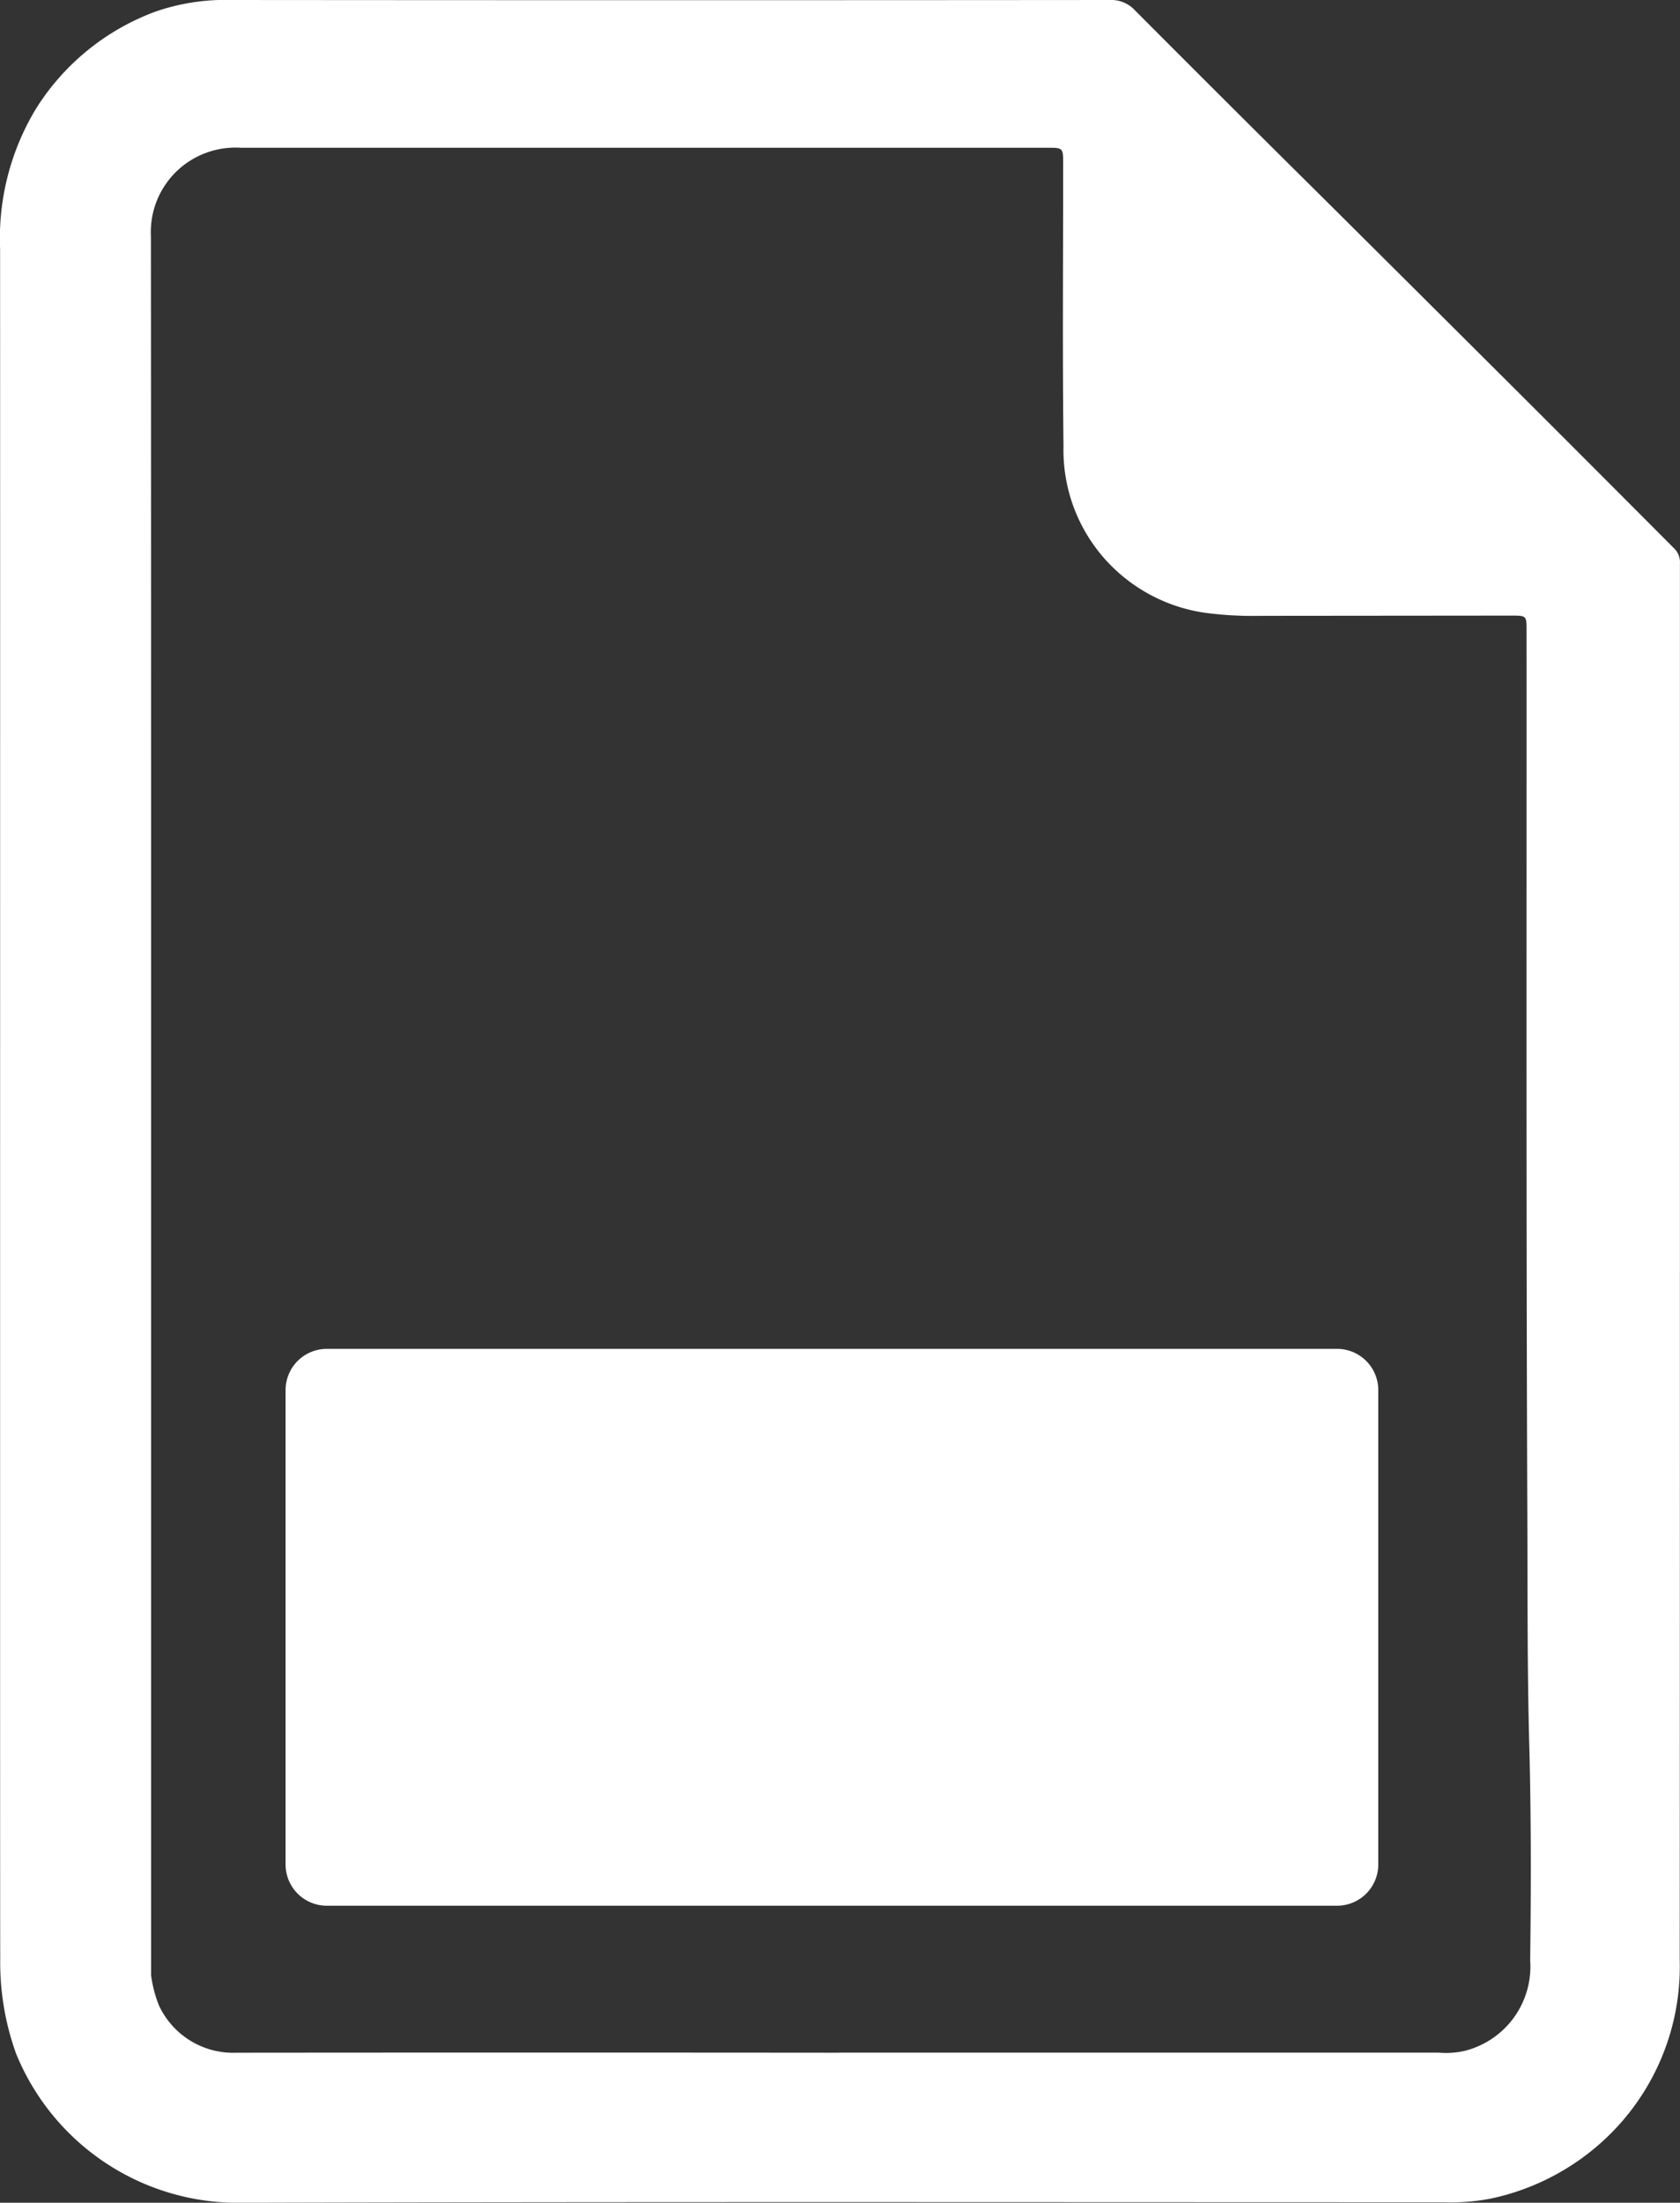
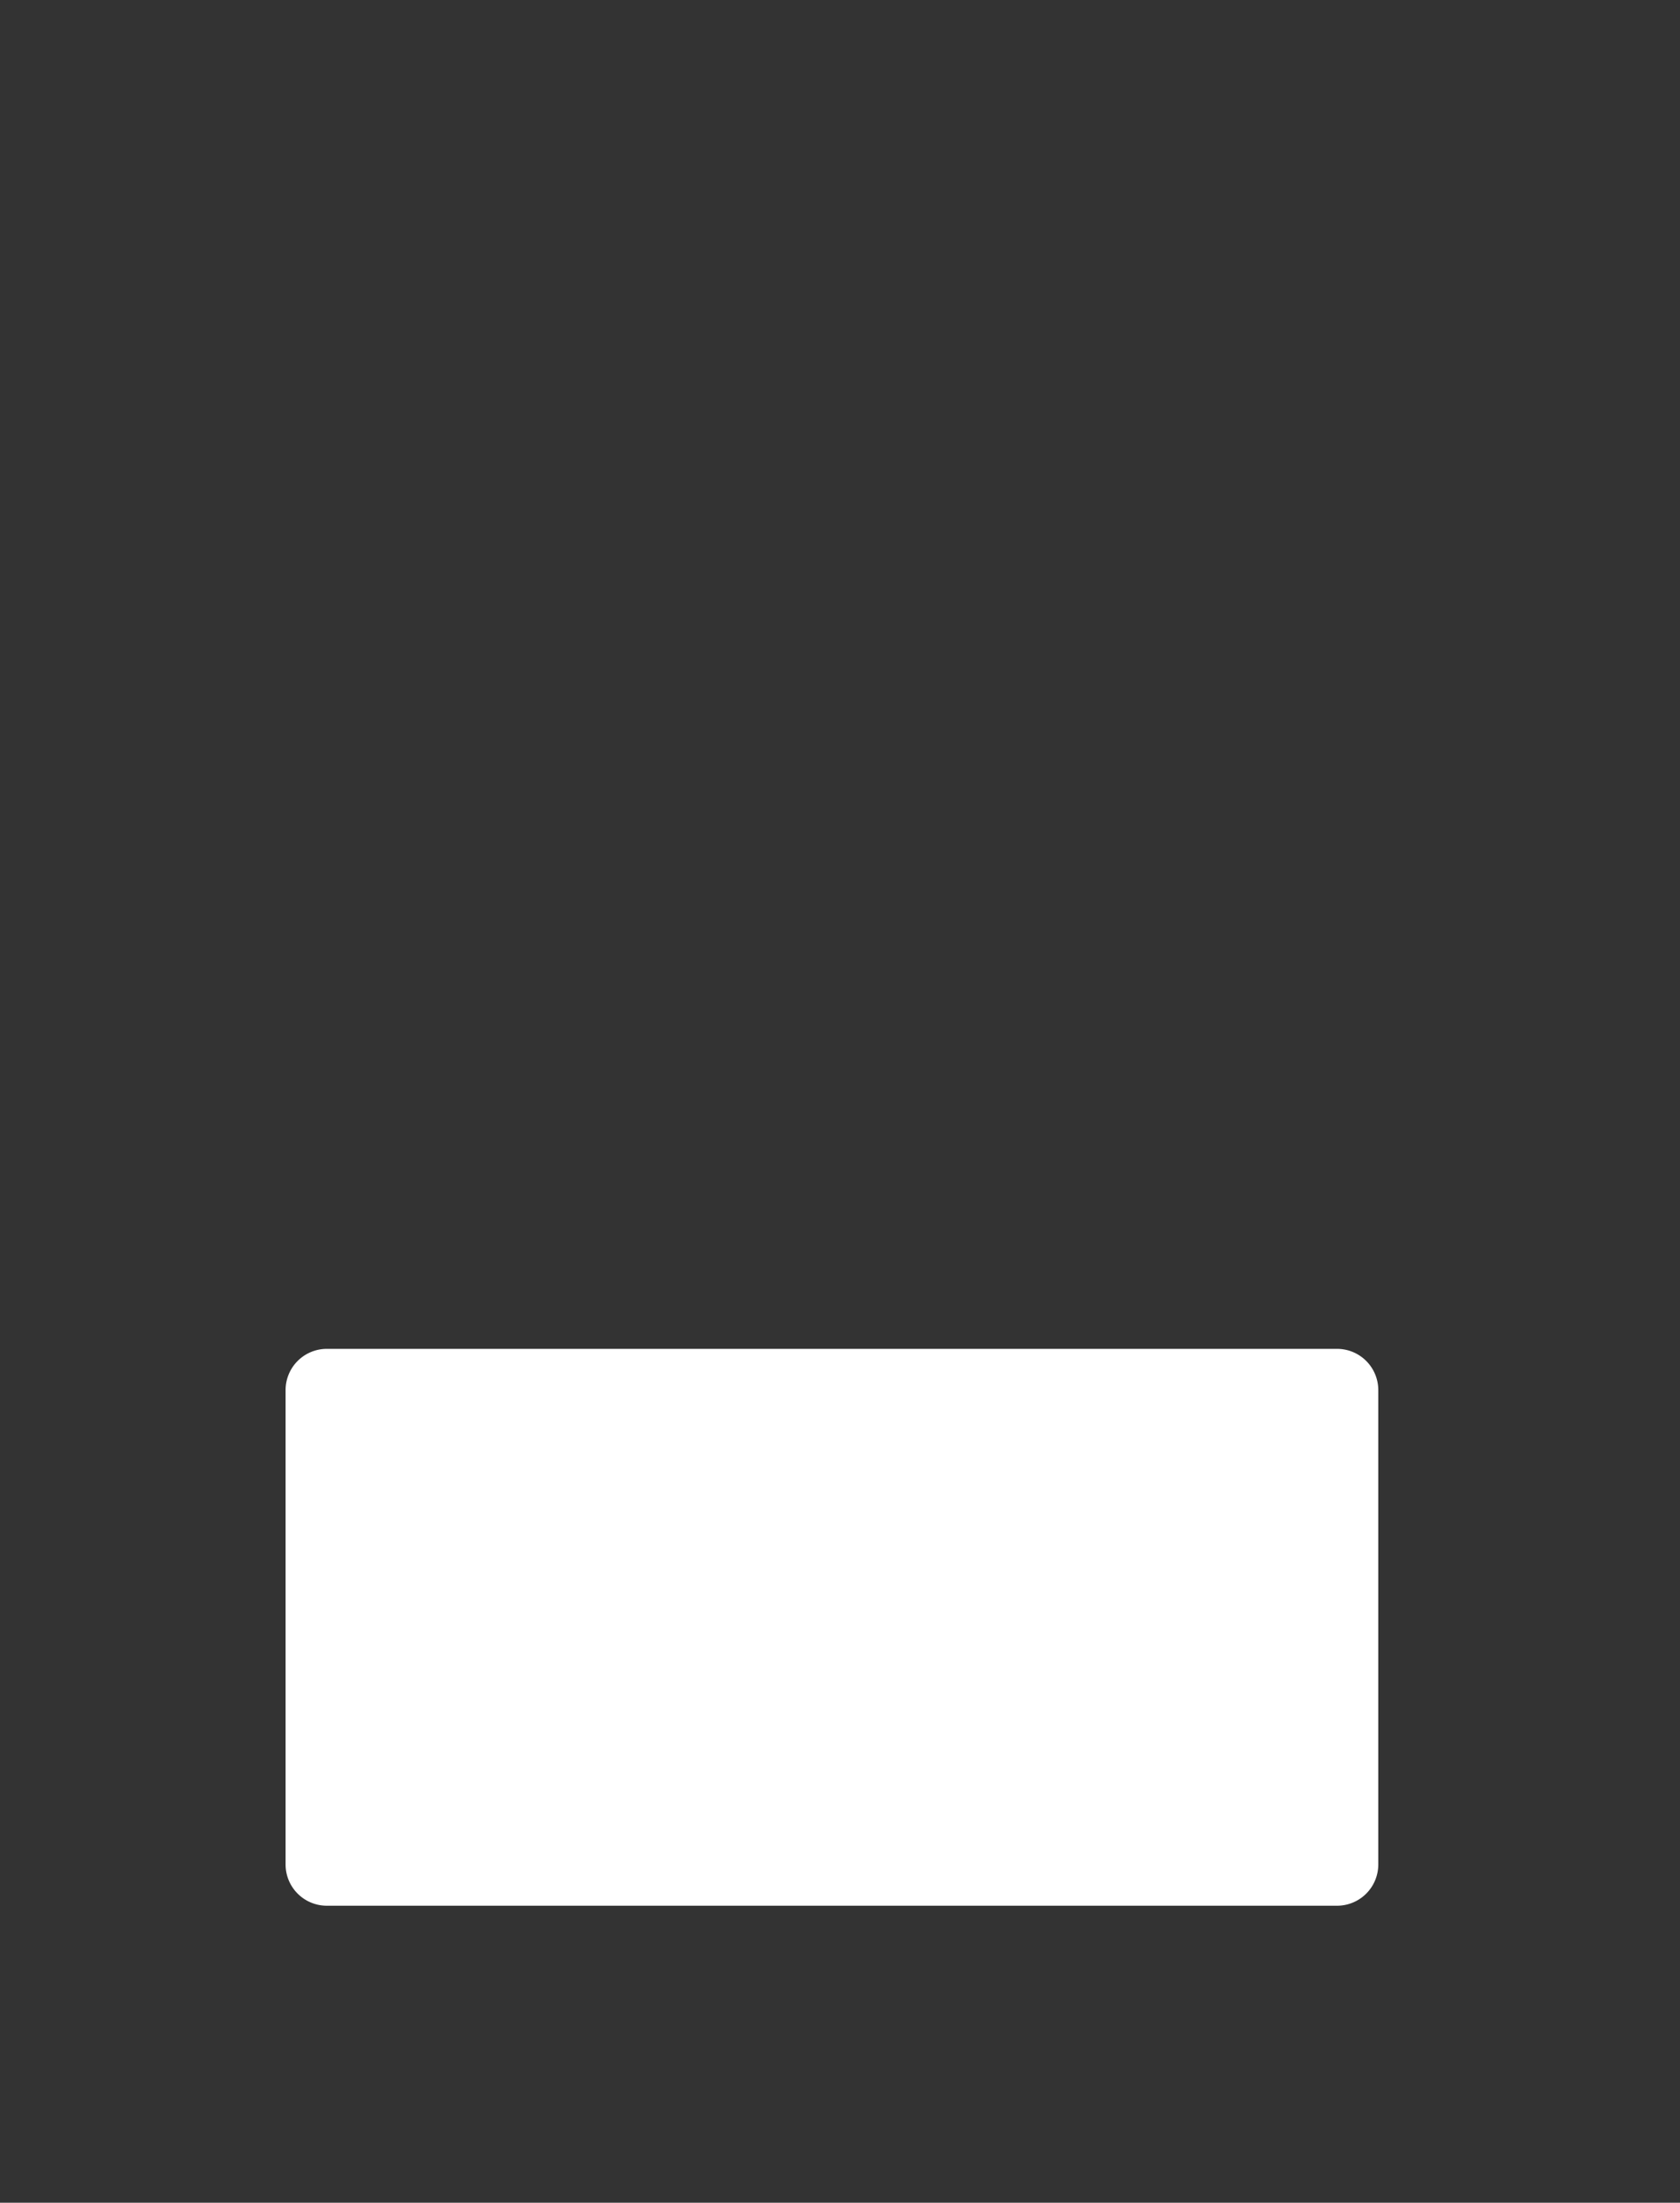
<svg xmlns="http://www.w3.org/2000/svg" width="74.157" height="97.193" viewBox="0 0 74.157 97.193">
  <rect x="0" y="0" width="74.157" height="97.193" fill="#333333" stroke="none" />
  <g transform="translate(-499.148 -1352.6)">
    <g transform="translate(499.148 1352.6)">
      <g transform="translate(0 0)">
-         <path d="M79.936,56.062q0,15.224-.008,30.448a10.417,10.417,0,0,1-3.84,8.348A10.588,10.588,0,0,1,71.638,97a9.231,9.231,0,0,1-2.153.173c-17.769,0-35.538-.026-53.307.023A10.576,10.576,0,0,1,6.5,90.632a11.823,11.823,0,0,1-.706-4.247c-.014-1.141,0-63.186-.007-75.418A11.044,11.044,0,0,1,7.366,4.806,10.526,10.526,0,0,1,12.65.511,9.406,9.406,0,0,1,16,0Q35.394.017,54.782,0a1.42,1.42,0,0,1,1.1.457Q60.11,4.7,64.366,8.914q4.3,4.275,8.589,8.55,3.372,3.366,6.735,6.742a.857.857,0,0,1,.247.666c0,.956,0,1.912,0,2.869q0,14.16,0,28.32M42.824,90.571q13.235,0,26.471,0a3.681,3.681,0,0,0,1.192-.092,3.834,3.834,0,0,0,2.84-3.975c.038-3.176.045-6.353-.041-9.53-.09-3.36-.072-6.723-.085-10.084-.053-13.019-.029-26.039-.034-39.058,0-.667,0-.669-.671-.669l-11.107.01a15.841,15.841,0,0,1-2.442-.138,7.334,7.334,0,0,1-4.16-2.118,7.226,7.226,0,0,1-2.06-5.227c-.048-4.149-.015-8.3-.015-12.449,0-.721,0-.722-.712-.722l-17.4,0q-9.093,0-18.187,0a3.778,3.778,0,0,0-1.792.331,3.724,3.724,0,0,0-2.177,3.563c.011,10.17.009,52.069.008,67.358,0,3.015,0,9.385,0,9.385a5.582,5.582,0,0,0,.344,1.325,3.613,3.613,0,0,0,3.419,2.093q13.3-.012,26.609,0" transform="translate(-5.783 0)" fill="#fff" />
-       </g>
+         </g>
    </g>
    <path d="M1.82,5H46.413a1.82,1.82,0,0,1,1.82,1.82V27.751a1.82,1.82,0,0,1-1.82,1.82H1.82A1.82,1.82,0,0,1,0,27.751V6.82A1.82,1.82,0,0,1,1.82,5Z" transform="translate(511.754 1407.117)" fill="#fff" />
  </g>
</svg>